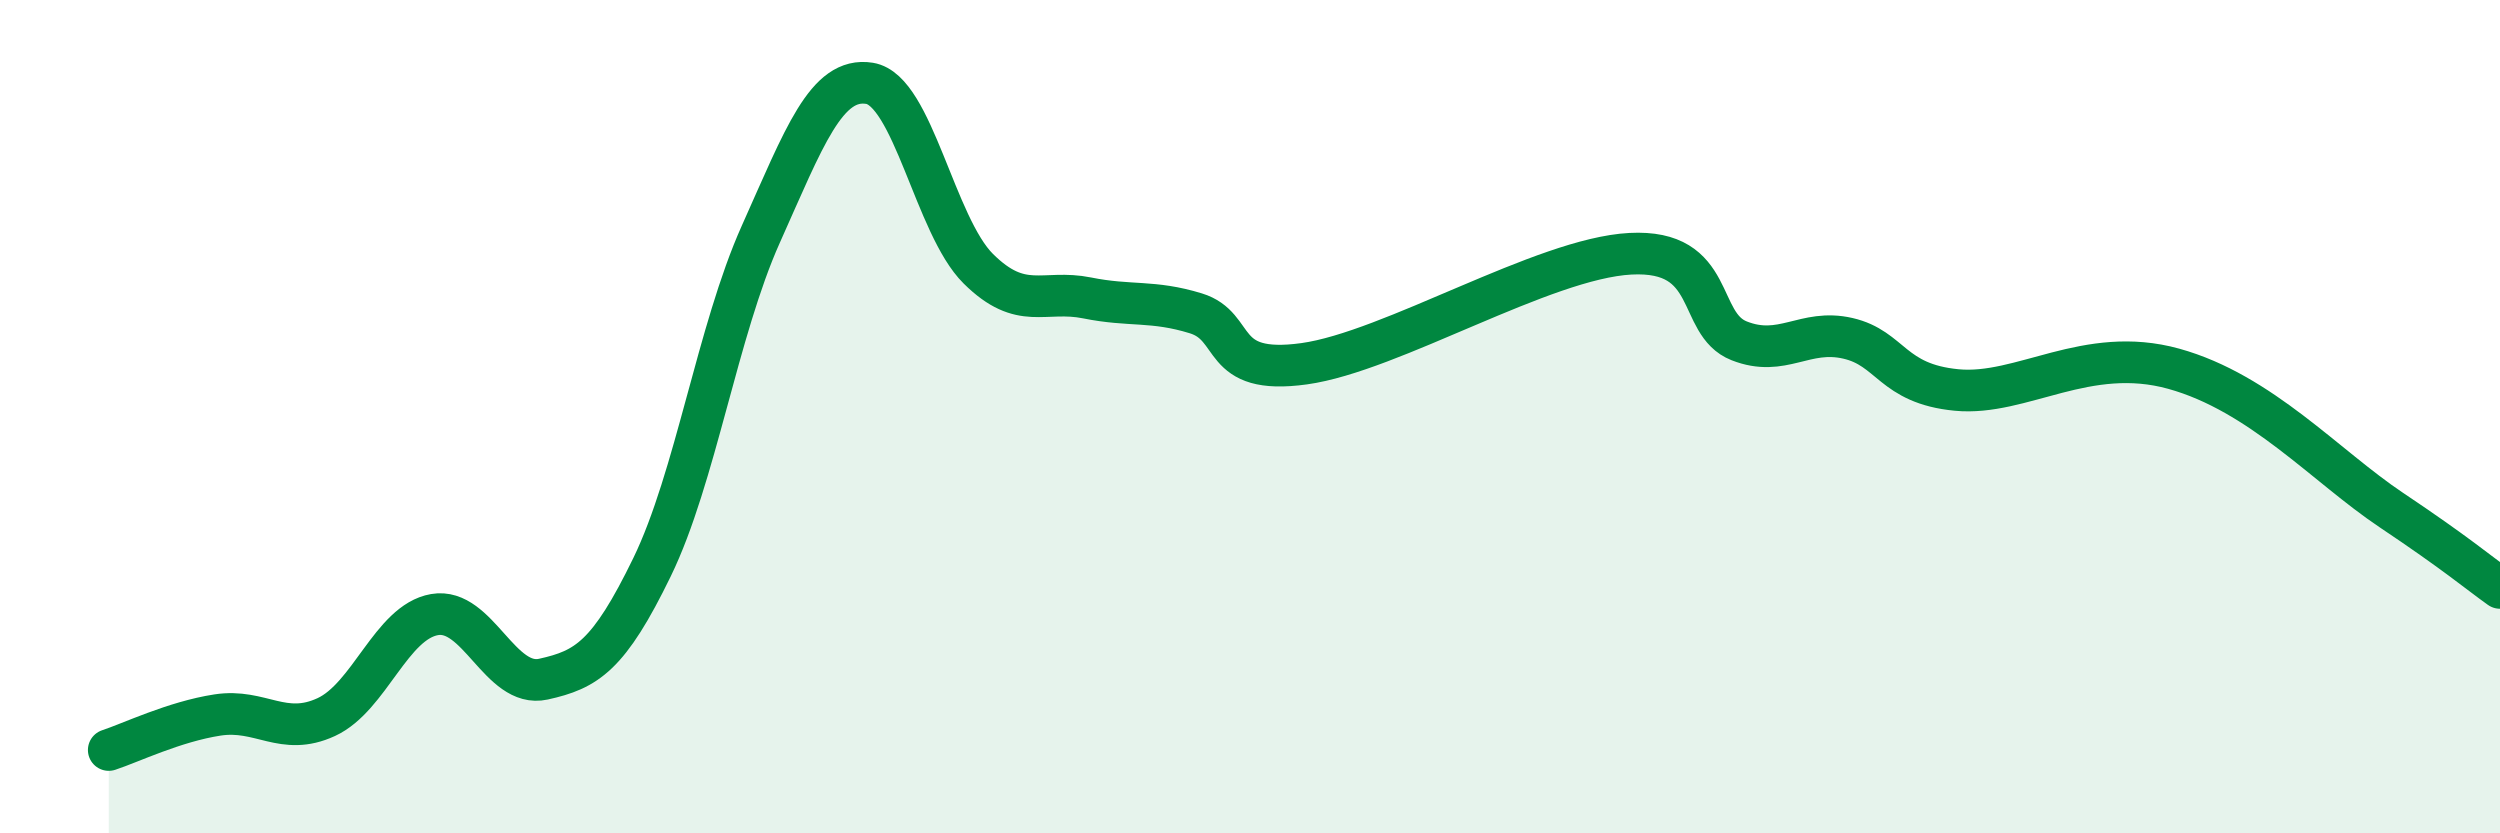
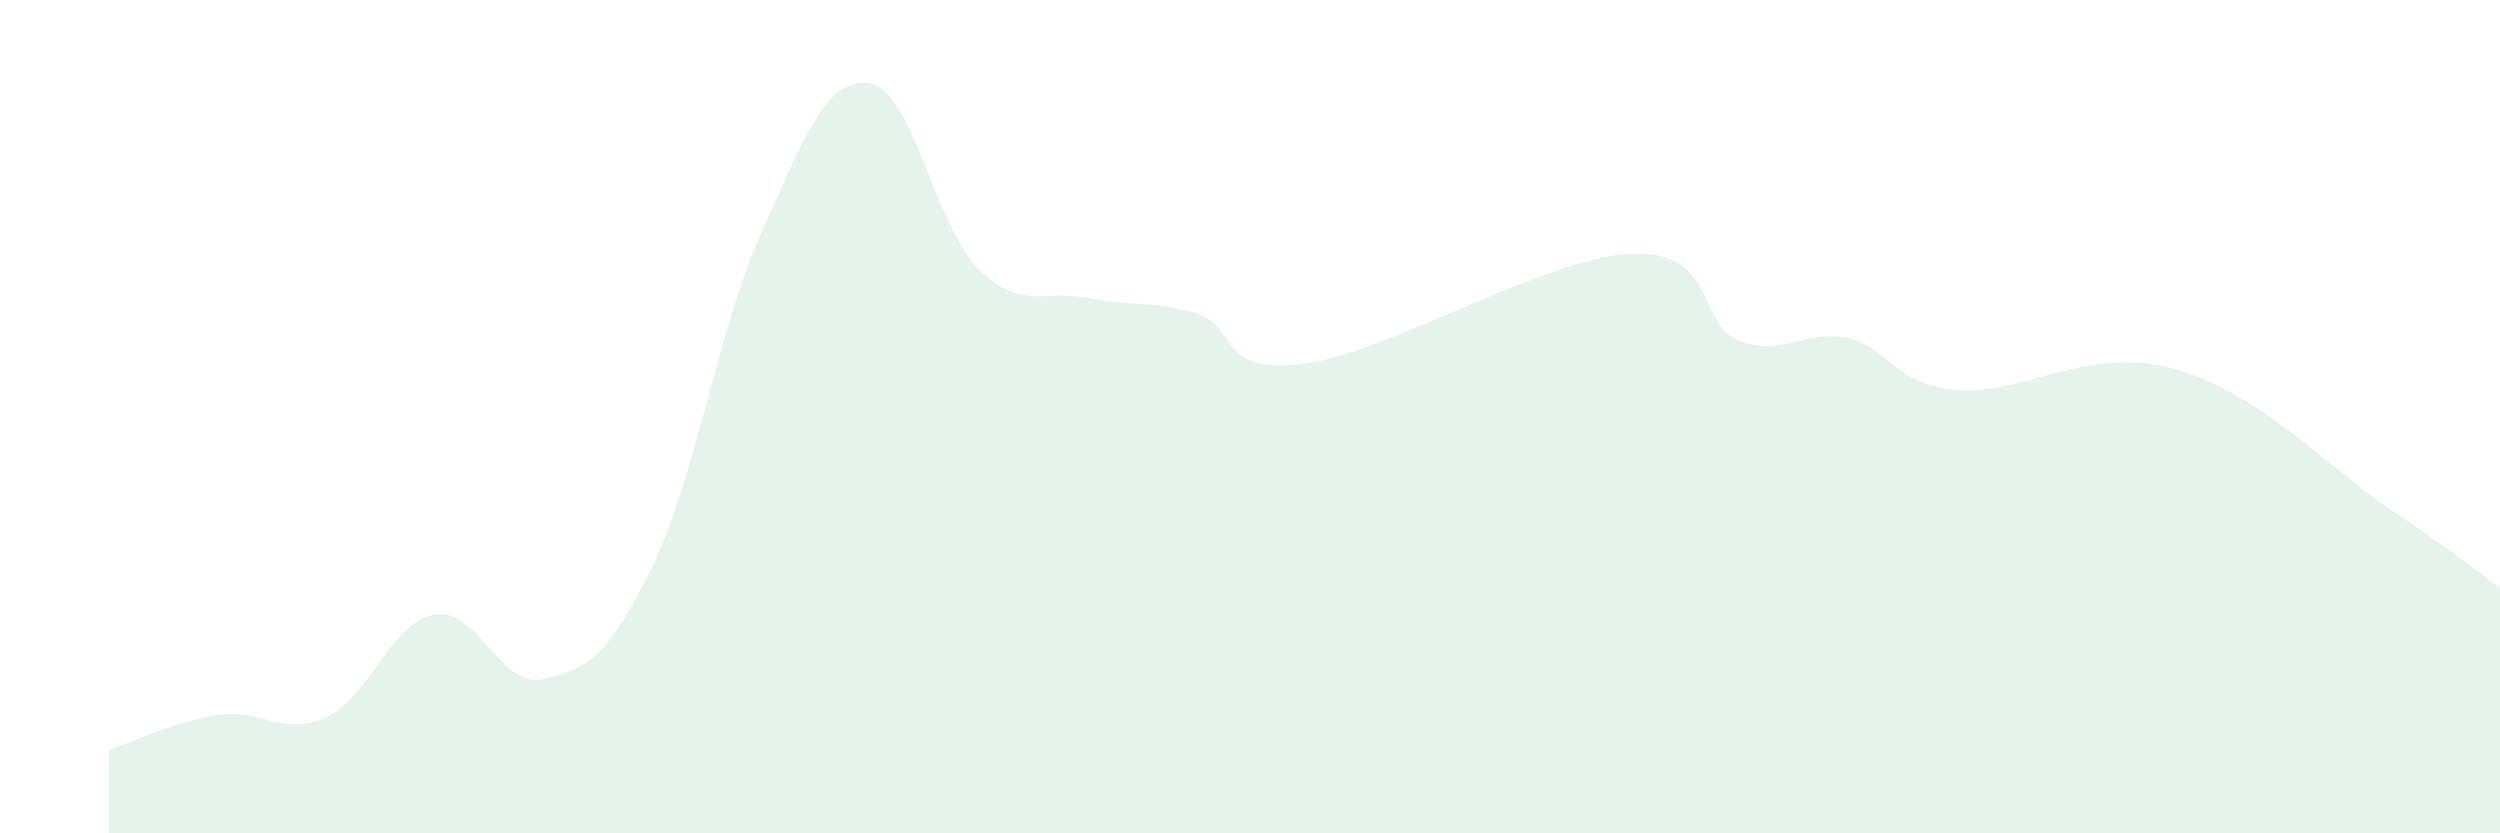
<svg xmlns="http://www.w3.org/2000/svg" width="60" height="20" viewBox="0 0 60 20">
  <path d="M 2.61,18 C 3.13,17.83 4.18,17.32 5.22,17.16 C 6.26,17 6.79,17.69 7.83,17.21 C 8.87,16.73 9.39,14.93 10.43,14.75 C 11.47,14.57 12,16.53 13.04,16.3 C 14.08,16.07 14.61,15.75 15.65,13.61 C 16.69,11.47 17.22,7.94 18.26,5.62 C 19.3,3.3 19.83,1.83 20.87,2 C 21.91,2.17 22.44,5.42 23.48,6.45 C 24.52,7.48 25.05,6.94 26.09,7.15 C 27.13,7.36 27.66,7.2 28.7,7.52 C 29.74,7.84 29.21,9.02 31.3,8.73 C 33.39,8.44 37.04,6.2 39.13,6.09 C 41.22,5.98 40.7,7.77 41.74,8.18 C 42.78,8.59 43.31,7.88 44.35,8.12 C 45.39,8.36 45.4,9.21 46.96,9.36 C 48.52,9.51 50.08,8.27 52.17,8.85 C 54.26,9.43 55.82,11.19 57.39,12.24 C 58.96,13.29 59.48,13.74 60,14.11L60 20L2.61 20Z" fill="#008740" opacity="0.1" stroke-linecap="round" stroke-linejoin="round" />
-   <path d="M 2.61,18 C 3.13,17.83 4.18,17.32 5.22,17.16 C 6.26,17 6.79,17.69 7.83,17.21 C 8.87,16.73 9.39,14.93 10.43,14.75 C 11.47,14.57 12,16.53 13.04,16.3 C 14.08,16.07 14.61,15.75 15.65,13.61 C 16.69,11.47 17.22,7.94 18.26,5.62 C 19.3,3.3 19.83,1.83 20.87,2 C 21.91,2.17 22.44,5.42 23.48,6.45 C 24.52,7.48 25.05,6.94 26.09,7.15 C 27.13,7.36 27.66,7.2 28.7,7.52 C 29.74,7.84 29.21,9.02 31.3,8.73 C 33.39,8.44 37.04,6.2 39.13,6.09 C 41.22,5.98 40.7,7.77 41.74,8.18 C 42.78,8.59 43.31,7.88 44.35,8.12 C 45.39,8.36 45.4,9.21 46.96,9.36 C 48.52,9.51 50.08,8.27 52.17,8.85 C 54.26,9.43 55.82,11.19 57.39,12.24 C 58.96,13.29 59.48,13.74 60,14.11" stroke="#008740" stroke-width="1" fill="none" stroke-linecap="round" stroke-linejoin="round" />
</svg>